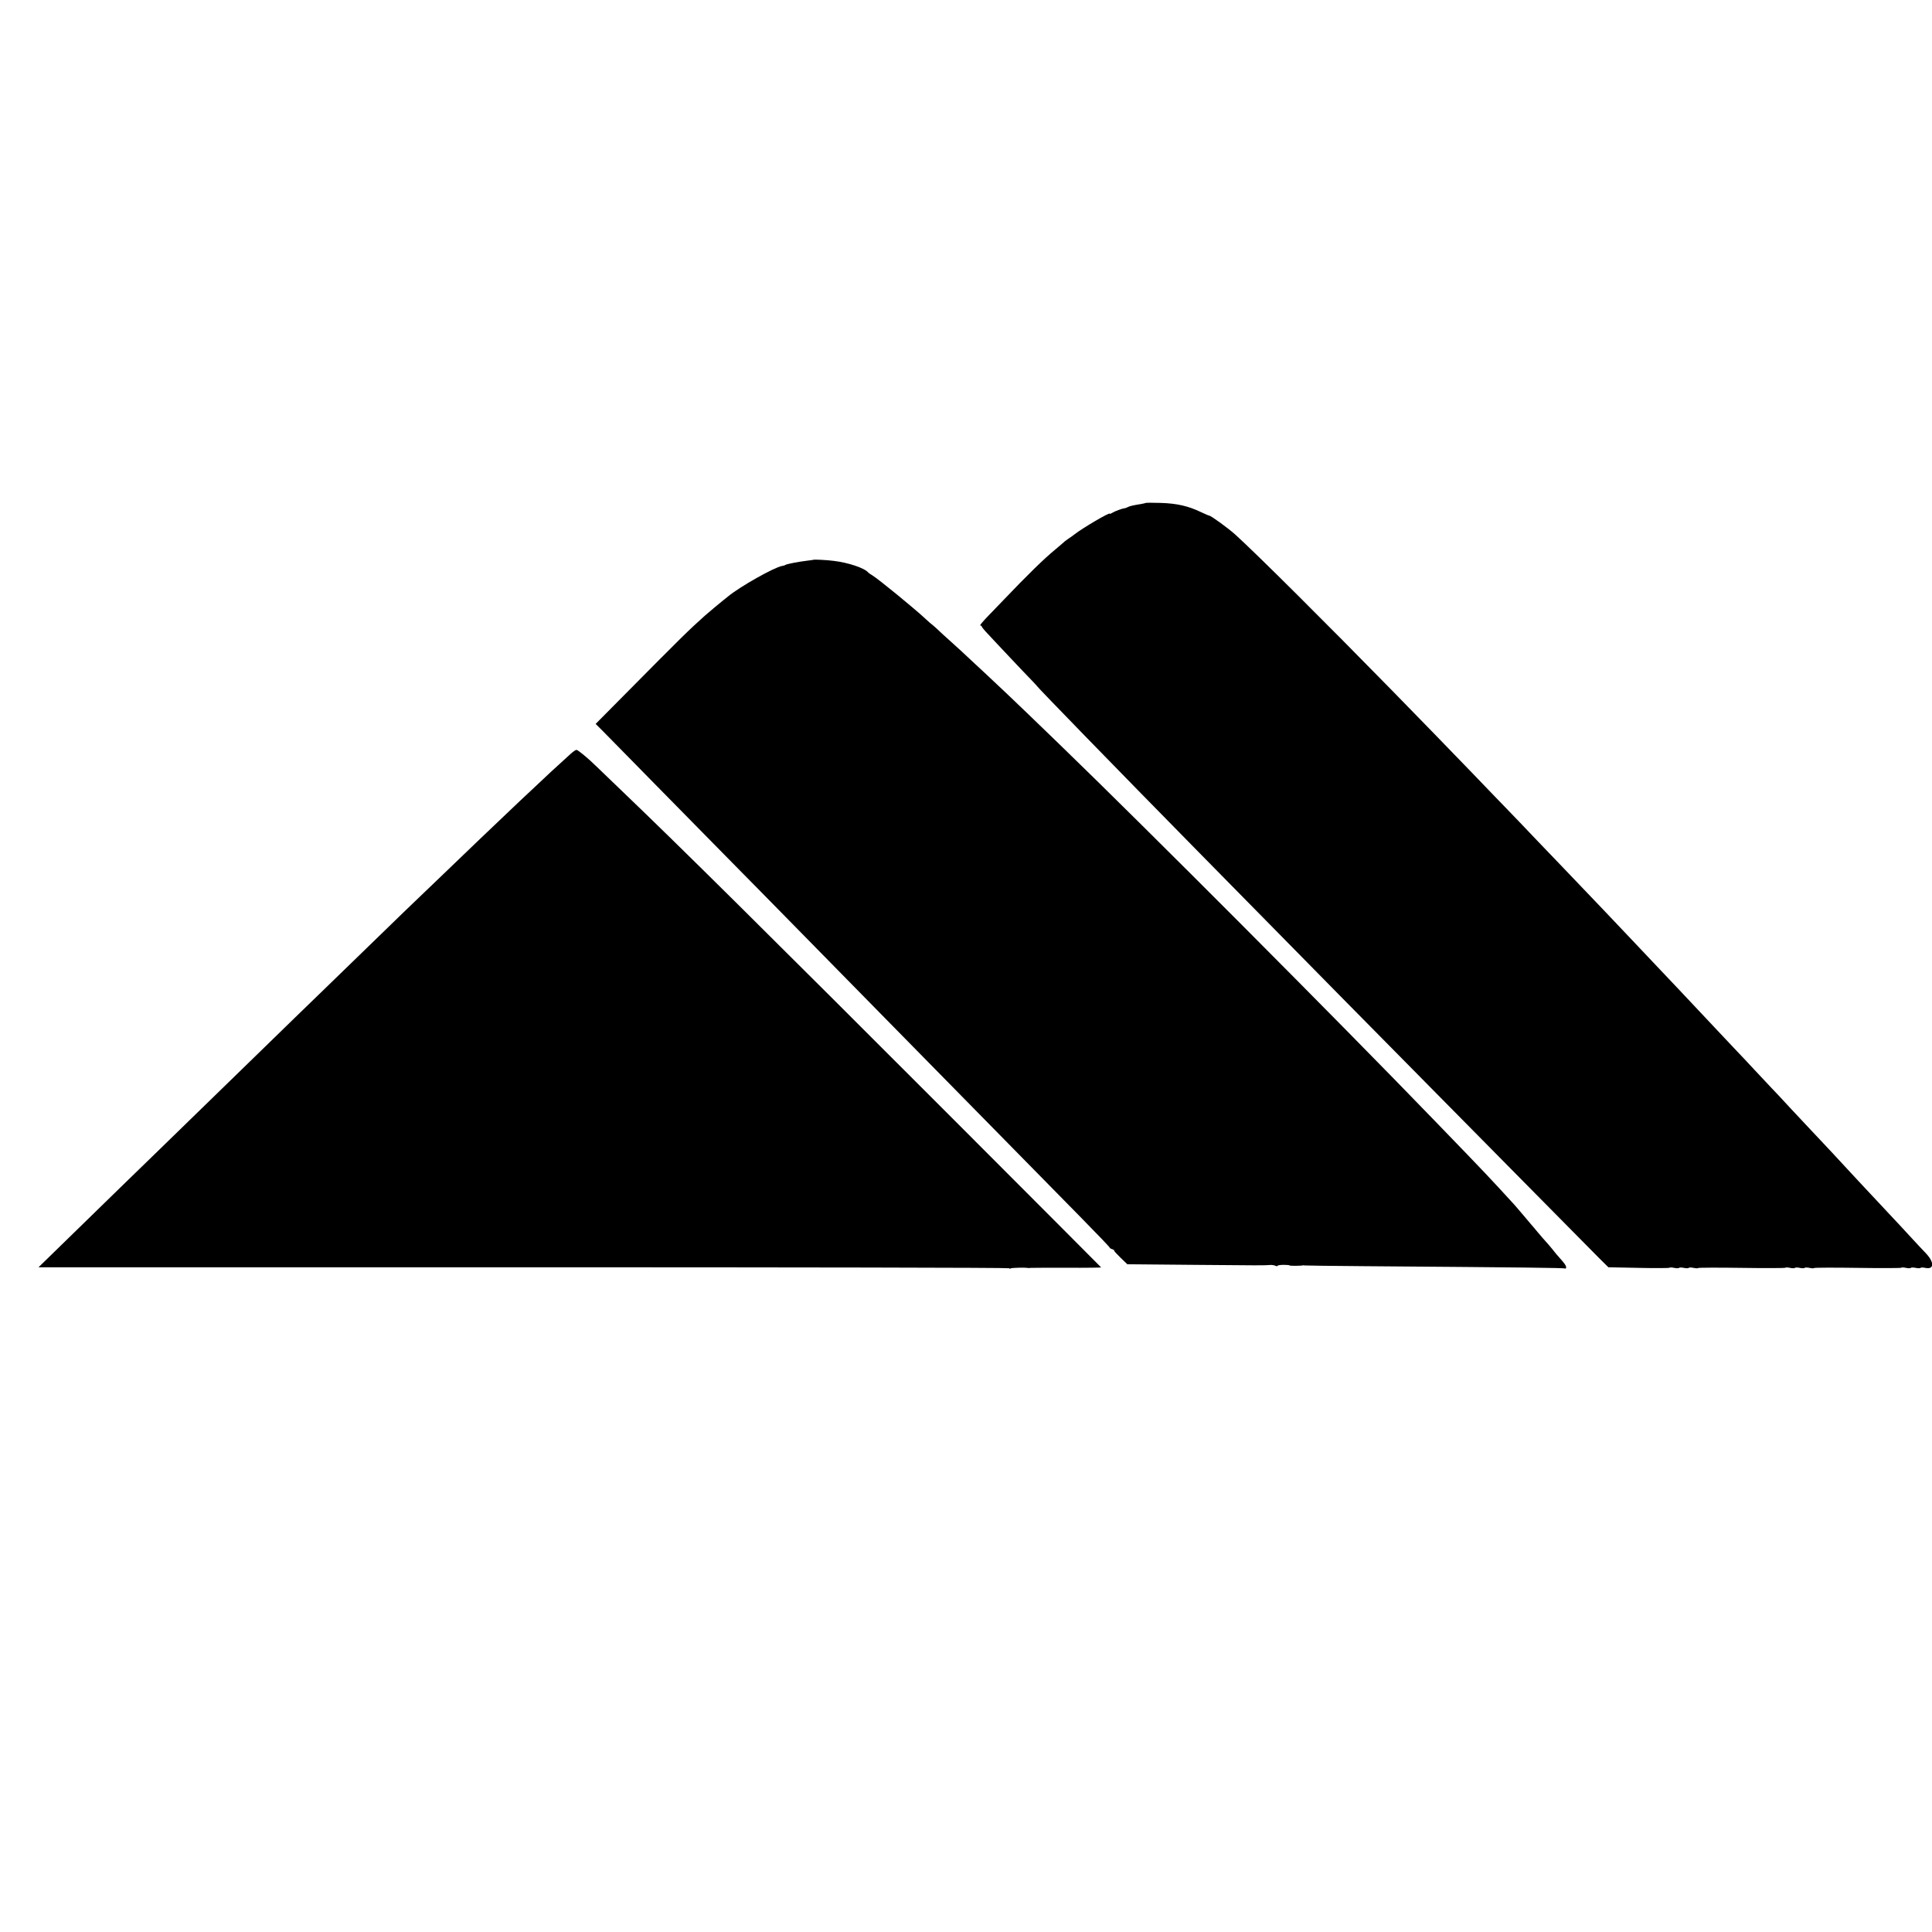
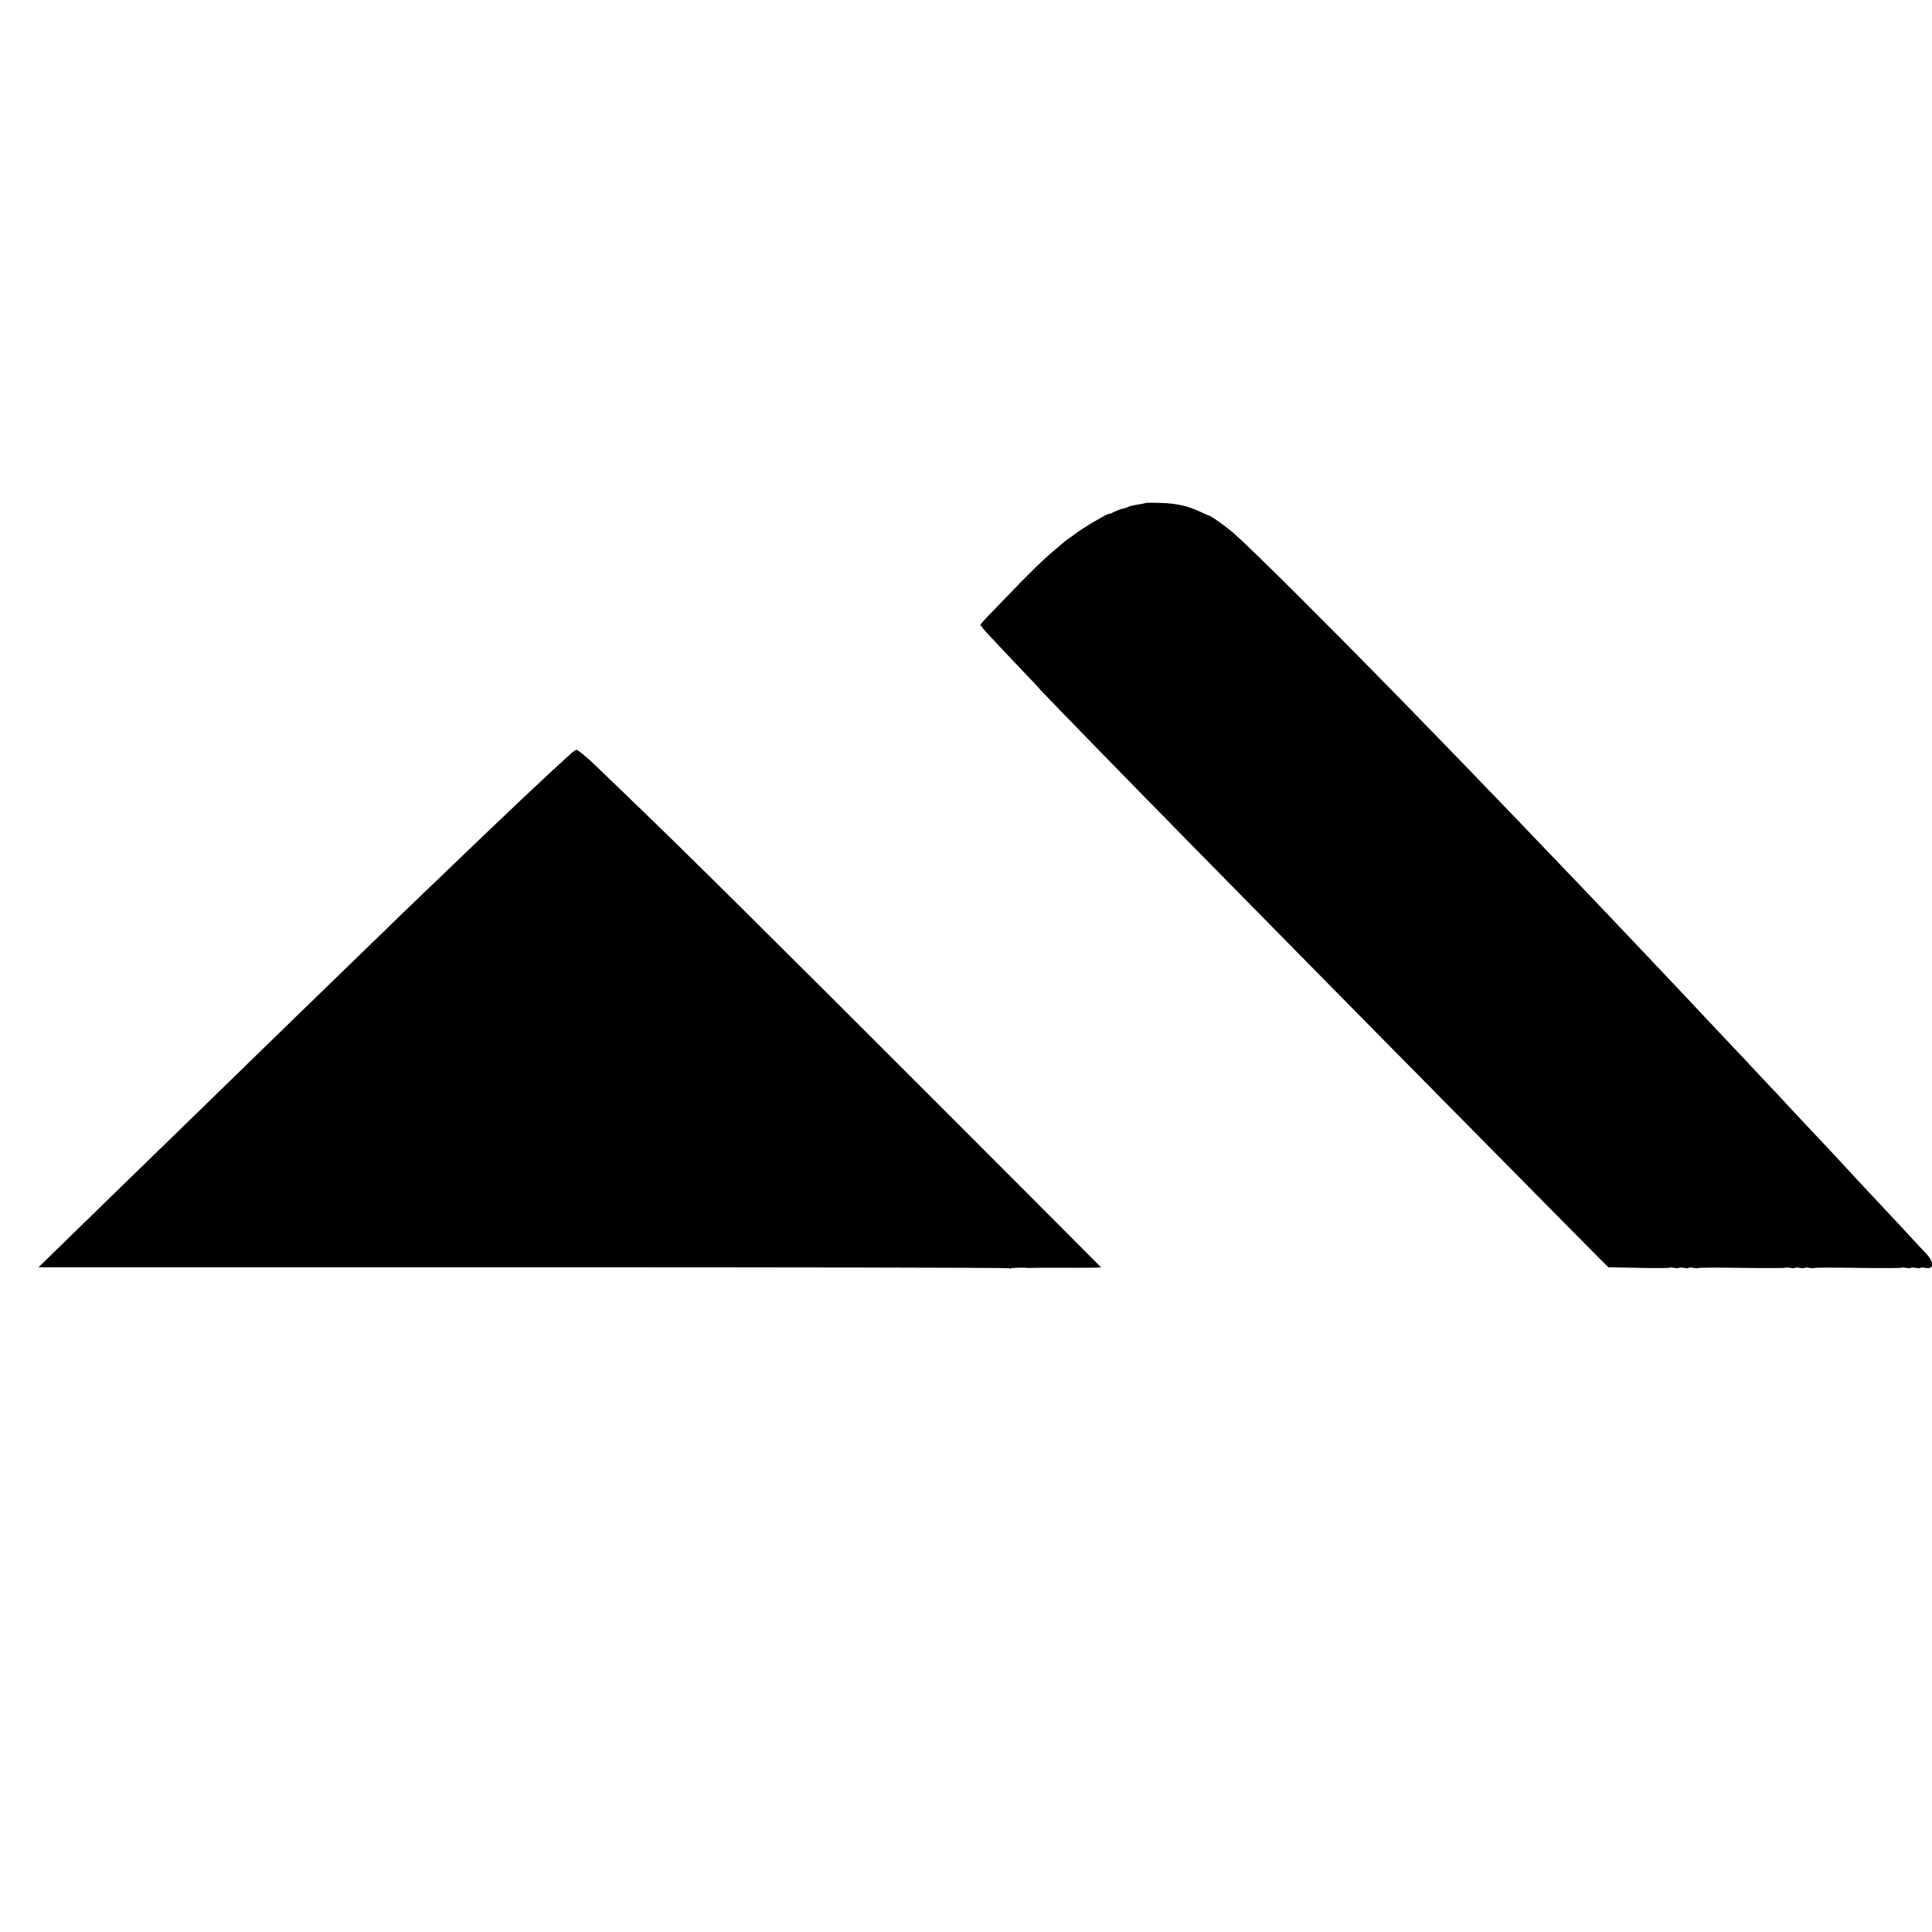
<svg xmlns="http://www.w3.org/2000/svg" version="1.0" width="16pt" height="16pt" viewBox="0 0 16 16" preserveAspectRatio="xMidYMid meet">
  <g transform="translate(0,16) scale(0.001,-0.001)" fill="#000000" stroke="none">
    <path d="M9489 11835 c-2 -1 -20 -6 -39 -9 -69 -11 -93 -17 -109 -25 -9 -5 -20 -9 -26 -10 -22 -2 -81 -24 -102 -37 -13 -8 -23 -12 -23 -8 0 13 -223 -118 -291 -171 -14 -11 -36 -27 -49 -35 -12 -8 -28 -20 -34 -25 -6 -6 -38 -33 -71 -61 -99 -81 -234 -213 -440 -429 -36 -38 -96 -100 -132 -137 -36 -38 -61 -68 -55 -68 7 0 12 -4 12 -8 0 -5 24 -34 53 -64 28 -31 111 -118 182 -194 72 -76 151 -160 178 -187 26 -27 47 -50 47 -51 0 -6 663 -688 1320 -1356 1002 -1019 1550 -1575 2010 -2040 193 -195 554 -561 803 -813 249 -252 485 -491 524 -530 l73 -72 251 -5 c138 -3 253 -2 255 1 2 4 20 3 39 -1 19 -4 37 -4 40 0 3 4 21 4 40 0 19 -4 37 -4 40 0 3 4 21 4 40 0 19 -4 37 -5 39 -1 2 3 165 4 361 1 196 -3 359 -2 361 1 2 4 20 3 39 -1 19 -4 37 -4 40 0 3 4 21 4 40 0 19 -4 37 -4 40 0 3 4 21 4 40 0 19 -4 37 -5 39 -1 2 3 165 4 361 1 196 -3 359 -2 361 1 2 4 20 3 39 -1 19 -4 37 -4 40 0 3 4 21 4 40 0 19 -4 37 -4 40 0 3 4 20 4 39 0 73 -16 77 43 9 117 -27 27 -91 97 -143 153 -52 57 -111 120 -130 140 -39 41 -239 255 -290 310 -123 134 -346 373 -415 445 -22 23 -89 95 -150 160 -60 66 -132 142 -160 171 -27 29 -89 94 -137 146 -47 51 -110 118 -140 149 -29 31 -103 110 -165 175 -215 229 -441 469 -513 544 -30 31 -109 115 -175 185 -151 160 -327 345 -600 630 -33 34 -127 133 -210 219 -82 87 -194 203 -248 259 -54 56 -185 191 -290 301 -295 305 -328 339 -656 675 -537 549 -1121 1131 -1300 1293 -57 52 -203 158 -217 158 -4 0 -34 13 -68 29 -104 50 -199 72 -332 76 -67 2 -123 2 -125 0z" />
-     <path d="M6737 11364 c-1 -1 -27 -4 -57 -8 -67 -8 -161 -26 -175 -34 -5 -4 -18 -8 -28 -9 -63 -10 -351 -172 -447 -252 -14 -11 -30 -24 -35 -28 -21 -16 -131 -108 -160 -134 -127 -113 -199 -184 -671 -661 l-231 -233 61 -61 c34 -34 232 -236 441 -449 209 -212 479 -487 601 -611 122 -123 394 -400 605 -615 211 -215 504 -514 651 -663 147 -149 351 -357 455 -463 103 -105 361 -367 573 -583 212 -215 494 -502 627 -638 134 -136 243 -250 243 -254 0 -4 9 -10 21 -13 11 -4 18 -9 16 -11 -3 -3 21 -29 52 -59 l57 -55 555 -5 c542 -5 578 -5 629 -1 14 1 33 -2 43 -7 9 -4 17 -4 17 0 0 4 23 8 50 8 28 0 50 -2 50 -5 0 -4 97 -4 110 1 3 1 10 0 15 -1 6 -1 228 -4 495 -6 1341 -10 1651 -14 1660 -19 6 -3 10 1 10 9 0 15 -12 32 -55 80 -12 12 -39 45 -60 72 -22 27 -47 56 -55 64 -8 8 -37 42 -65 75 -27 33 -52 62 -55 65 -3 3 -29 34 -59 70 -30 36 -65 76 -77 90 -219 239 -222 243 -664 700 -811 840 -2382 2416 -3109 3119 -420 406 -454 438 -811 770 -25 23 -69 63 -98 89 -29 26 -74 66 -98 90 -25 23 -47 42 -48 42 -2 0 -23 19 -47 41 -88 83 -391 331 -443 363 -17 10 -33 21 -36 25 -29 36 -165 82 -285 96 -52 7 -164 13 -168 9z" />
    <path d="M4727 9758 c-20 -18 -66 -61 -104 -95 -37 -33 -93 -85 -124 -115 -31 -29 -116 -109 -190 -178 -139 -132 -148 -140 -331 -315 -63 -60 -199 -191 -302 -290 -283 -271 -371 -355 -615 -593 -123 -119 -261 -253 -306 -297 -92 -88 -507 -492 -700 -680 -232 -226 -637 -620 -745 -725 -110 -106 -424 -412 -791 -770 l-200 -195 4016 0 c2209 0 4019 -3 4022 -8 2 -4 9 -5 14 -1 9 5 119 8 144 3 6 -1 15 0 20 1 6 1 140 1 299 1 160 -1 288 1 285 3 -2 3 -551 553 -1219 1222 -1582 1583 -2262 2257 -2755 2729 -97 94 -191 184 -209 201 -65 64 -150 134 -162 134 -7 0 -28 -15 -47 -32z" />
  </g>
</svg>